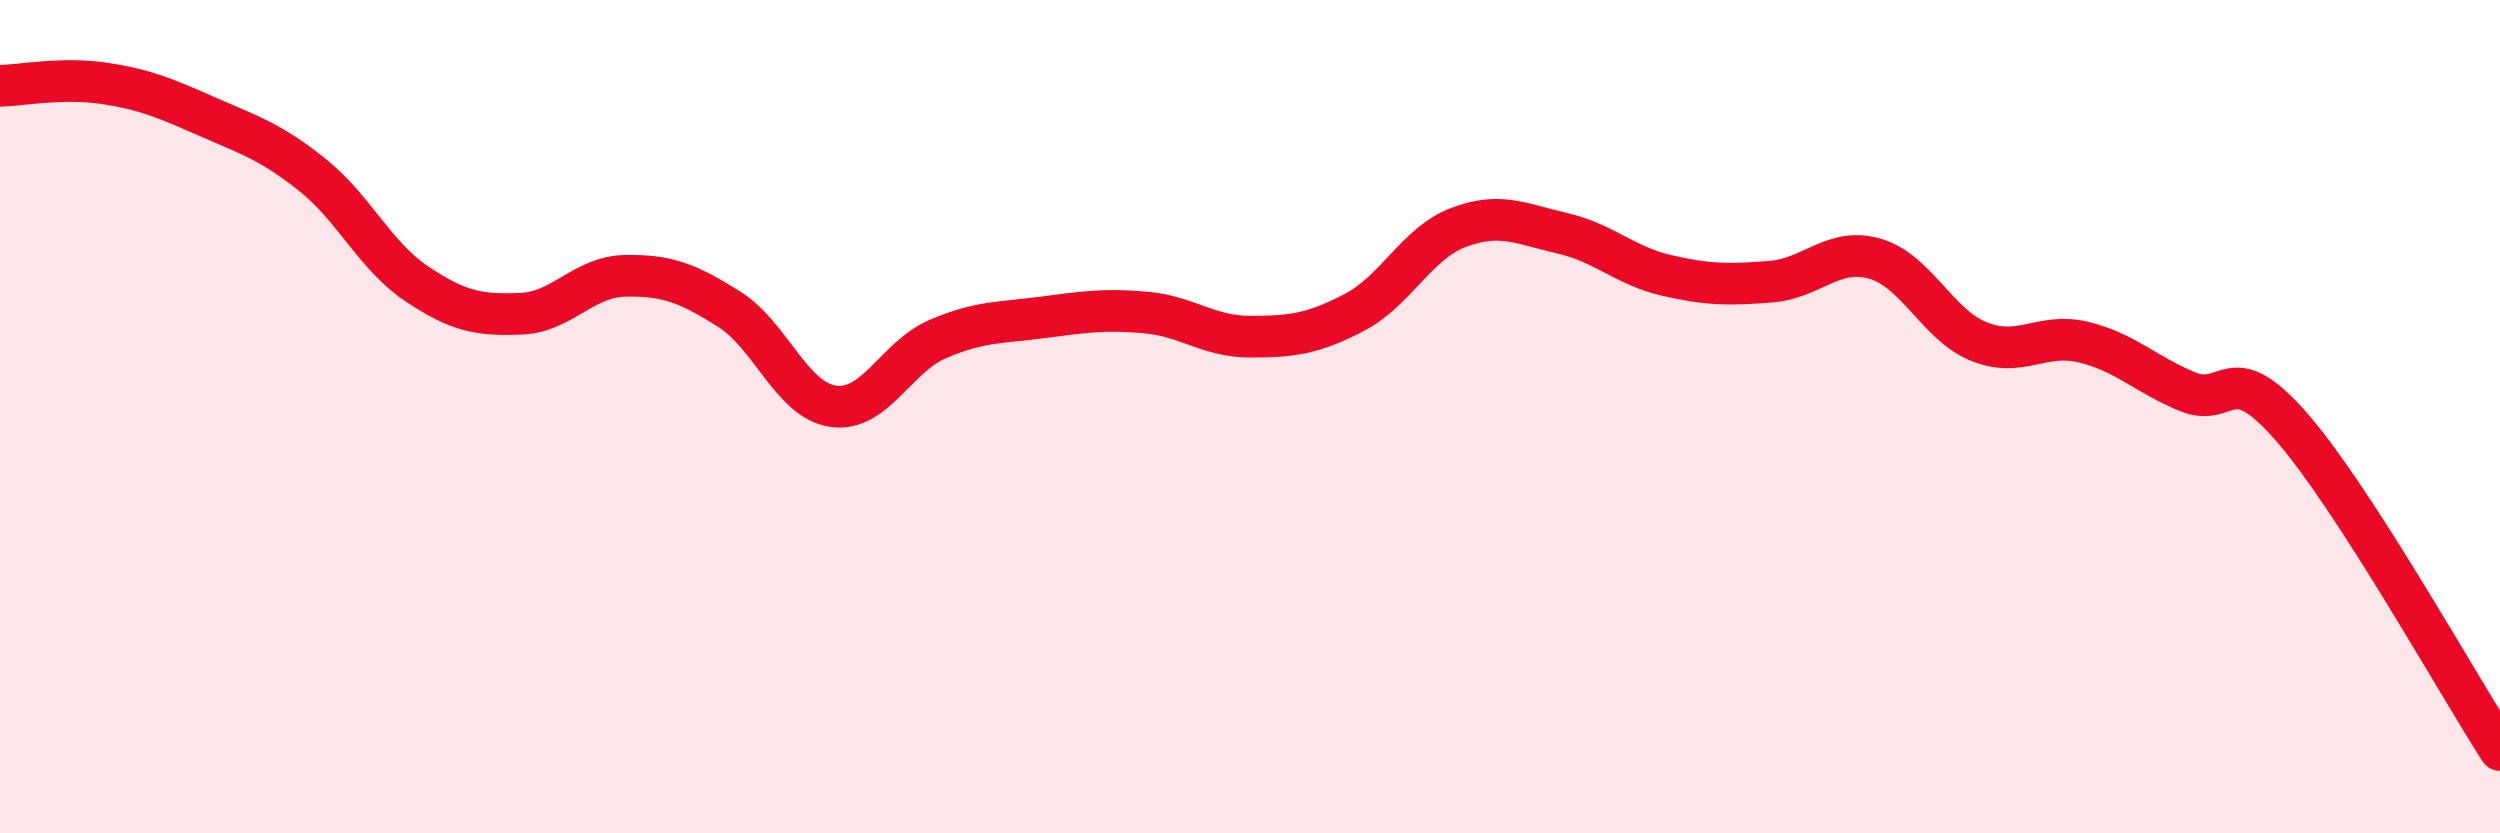
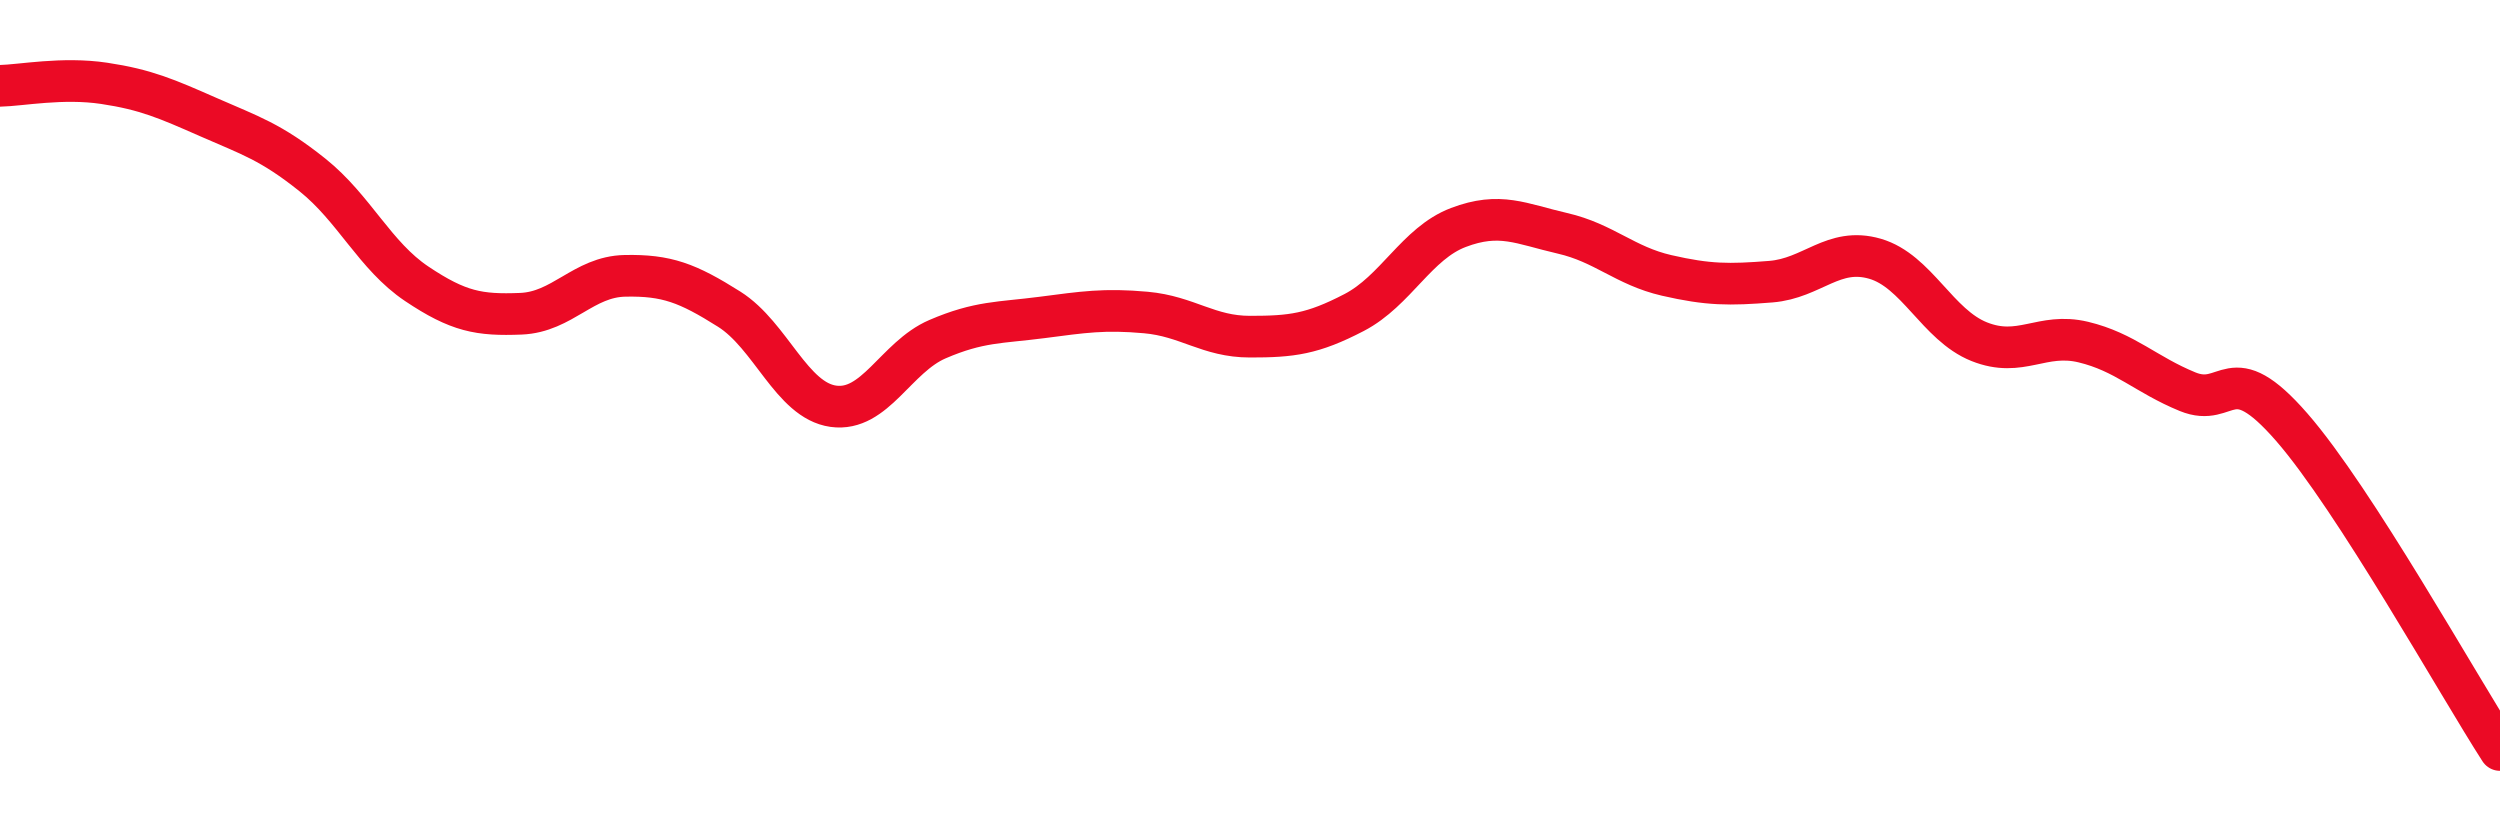
<svg xmlns="http://www.w3.org/2000/svg" width="60" height="20" viewBox="0 0 60 20">
-   <path d="M 0,2.06 C 0.5,2.05 1.5,1.85 2.5,2 C 3.5,2.15 4,2.37 5,2.81 C 6,3.25 6.5,3.4 7.5,4.2 C 8.5,5 9,6.14 10,6.81 C 11,7.48 11.5,7.57 12.5,7.53 C 13.5,7.49 14,6.64 15,6.62 C 16,6.6 16.5,6.79 17.5,7.42 C 18.5,8.05 19,9.61 20,9.75 C 21,9.89 21.5,8.57 22.5,8.14 C 23.5,7.71 24,7.75 25,7.62 C 26,7.49 26.5,7.41 27.5,7.5 C 28.5,7.59 29,8.08 30,8.08 C 31,8.08 31.5,8.02 32.5,7.5 C 33.5,6.98 34,5.84 35,5.46 C 36,5.08 36.5,5.37 37.5,5.6 C 38.5,5.83 39,6.38 40,6.61 C 41,6.84 41.5,6.84 42.5,6.76 C 43.5,6.68 44,5.92 45,6.21 C 46,6.5 46.5,7.8 47.5,8.2 C 48.5,8.6 49,7.97 50,8.21 C 51,8.45 51.5,8.99 52.5,9.4 C 53.5,9.81 53.5,8.53 55,10.25 C 56.5,11.97 59,16.45 60,18L60 20L0 20Z" fill="#EB0A25" opacity="0.1" stroke-linecap="round" stroke-linejoin="round" />
  <path d="M 0,2.06 C 0.5,2.05 1.5,1.85 2.5,2 C 3.5,2.15 4,2.37 5,2.81 C 6,3.25 6.5,3.4 7.5,4.2 C 8.5,5 9,6.14 10,6.81 C 11,7.48 11.5,7.57 12.5,7.53 C 13.5,7.49 14,6.64 15,6.62 C 16,6.6 16.5,6.79 17.5,7.42 C 18.5,8.05 19,9.61 20,9.75 C 21,9.89 21.5,8.57 22.5,8.14 C 23.5,7.71 24,7.75 25,7.62 C 26,7.49 26.5,7.41 27.5,7.5 C 28.5,7.59 29,8.08 30,8.08 C 31,8.08 31.5,8.02 32.5,7.5 C 33.5,6.98 34,5.84 35,5.46 C 36,5.08 36.5,5.37 37.5,5.6 C 38.5,5.83 39,6.38 40,6.61 C 41,6.84 41.5,6.84 42.5,6.76 C 43.5,6.68 44,5.92 45,6.21 C 46,6.5 46.5,7.8 47.5,8.2 C 48.5,8.6 49,7.97 50,8.21 C 51,8.45 51.5,8.99 52.5,9.4 C 53.5,9.81 53.5,8.53 55,10.25 C 56.5,11.97 59,16.45 60,18" stroke="#EB0A25" stroke-width="1" fill="none" stroke-linecap="round" stroke-linejoin="round" />
</svg>